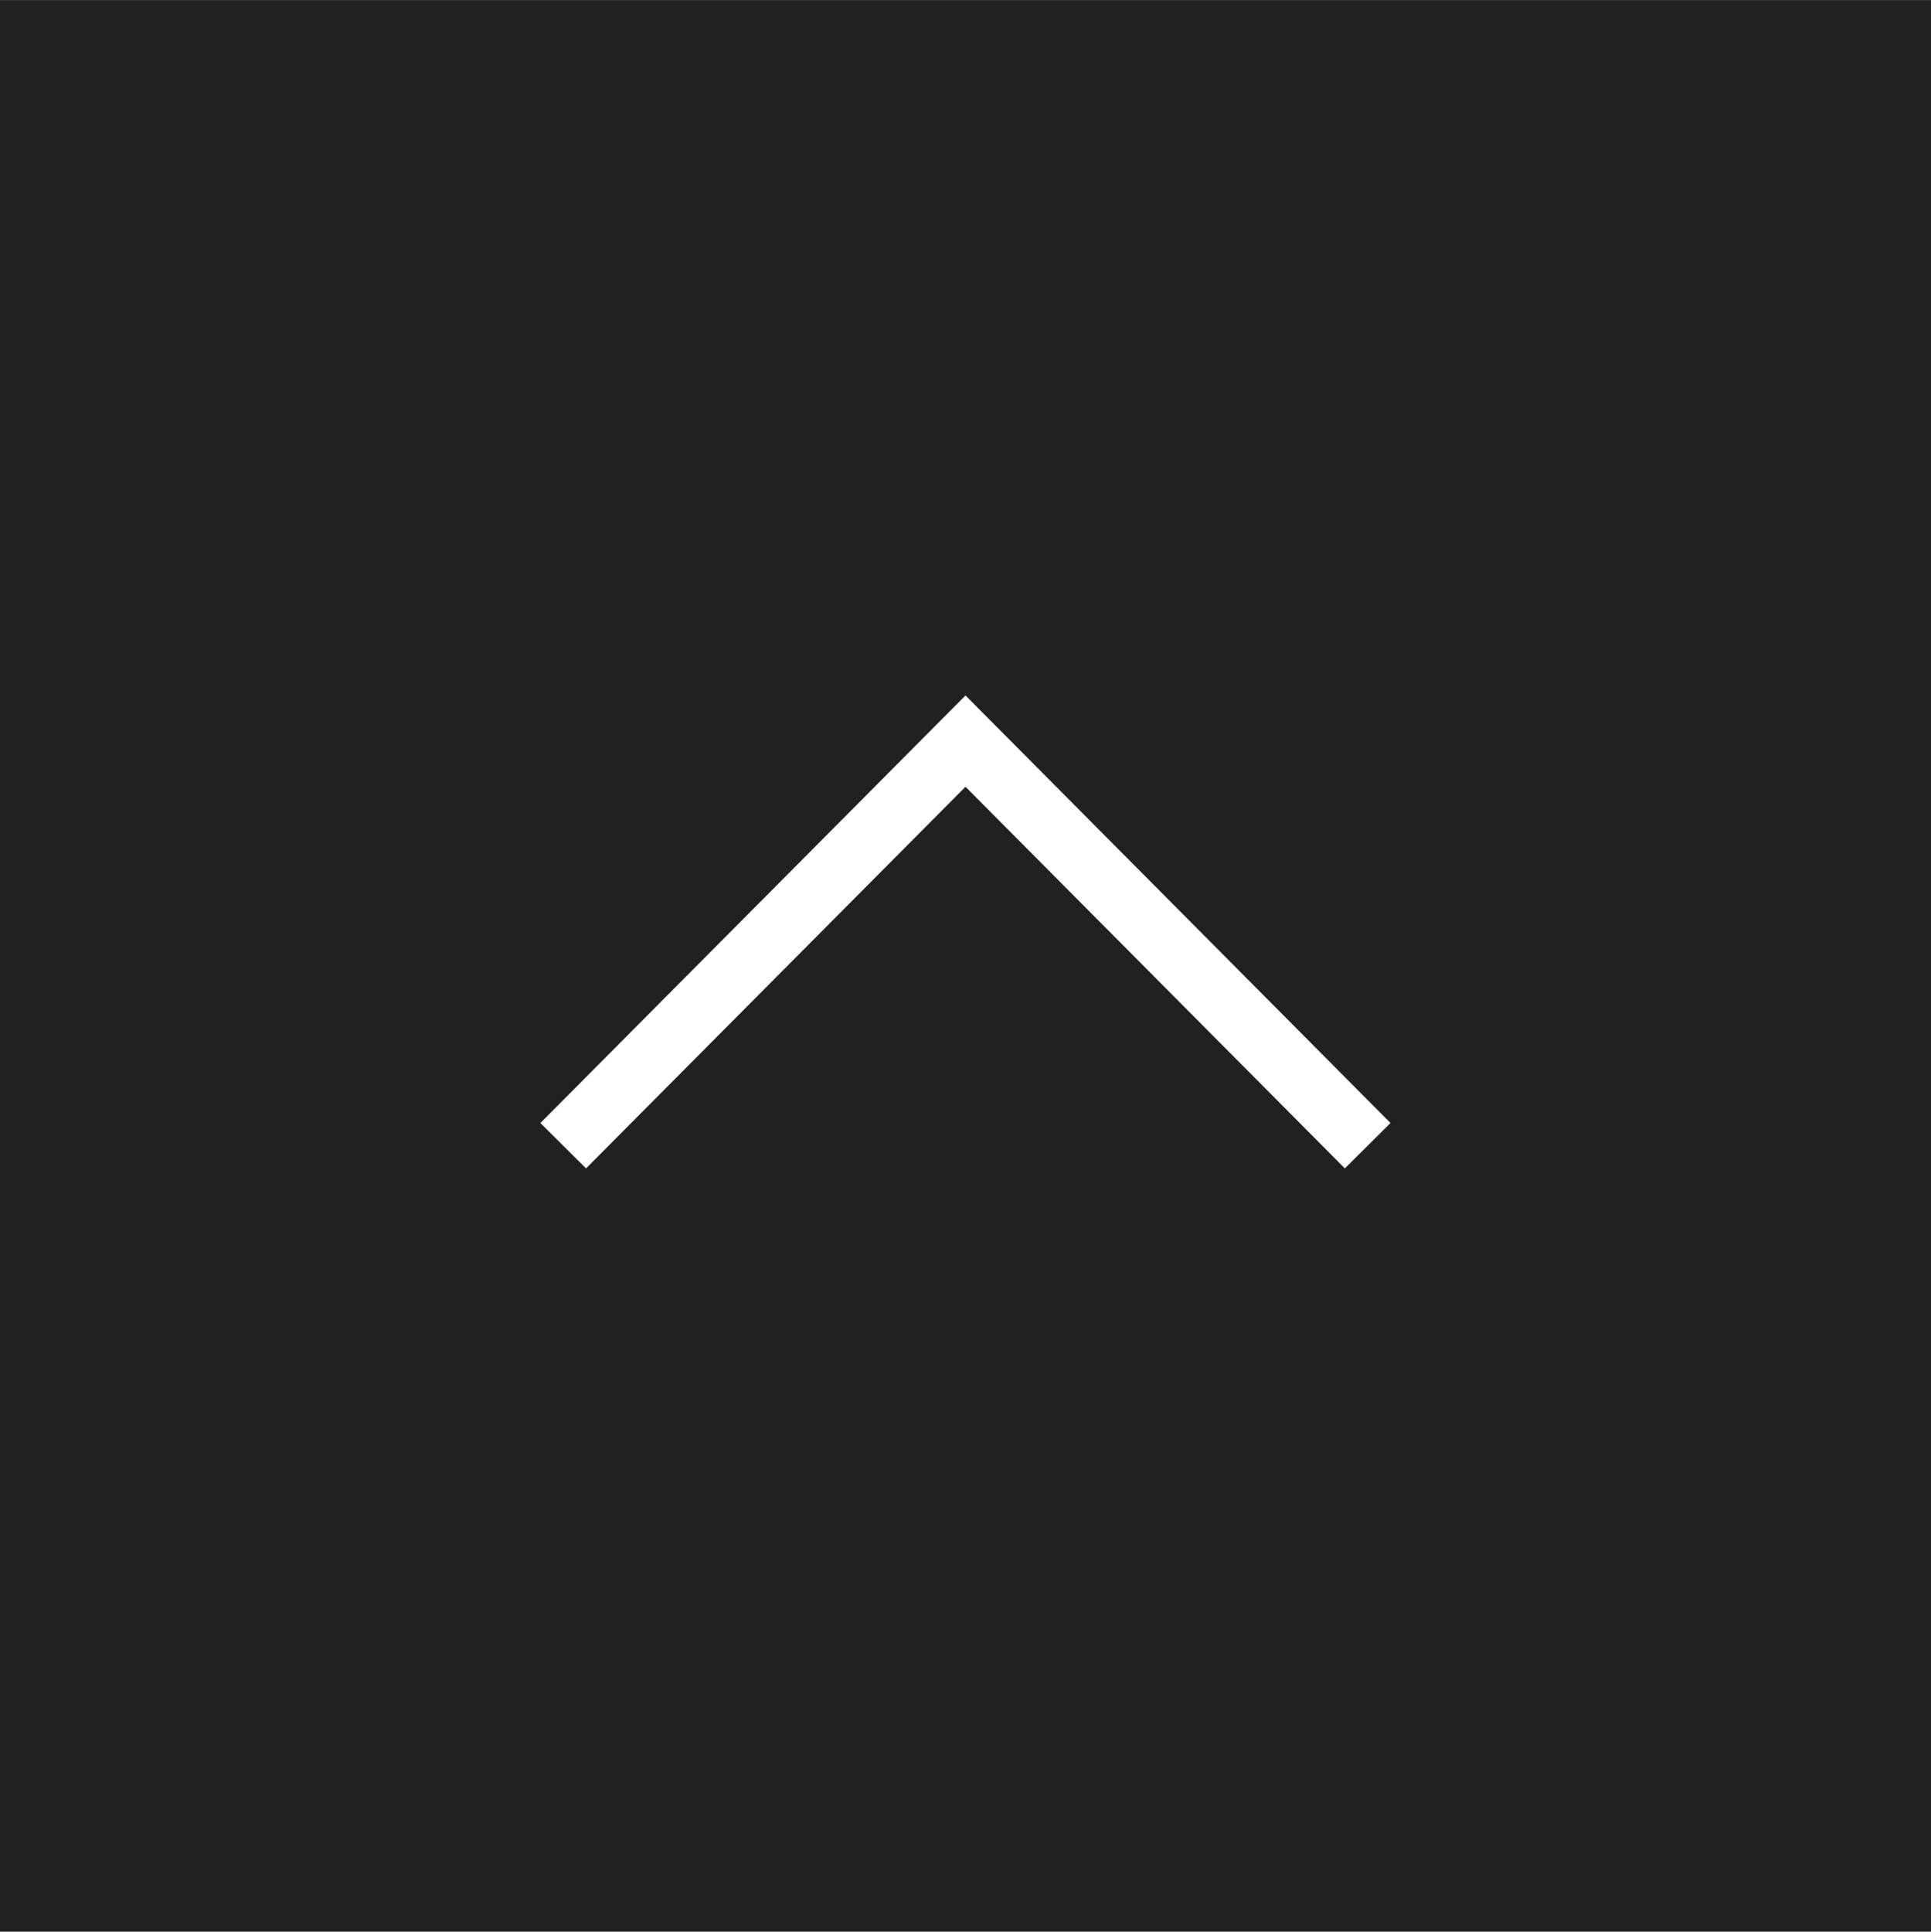
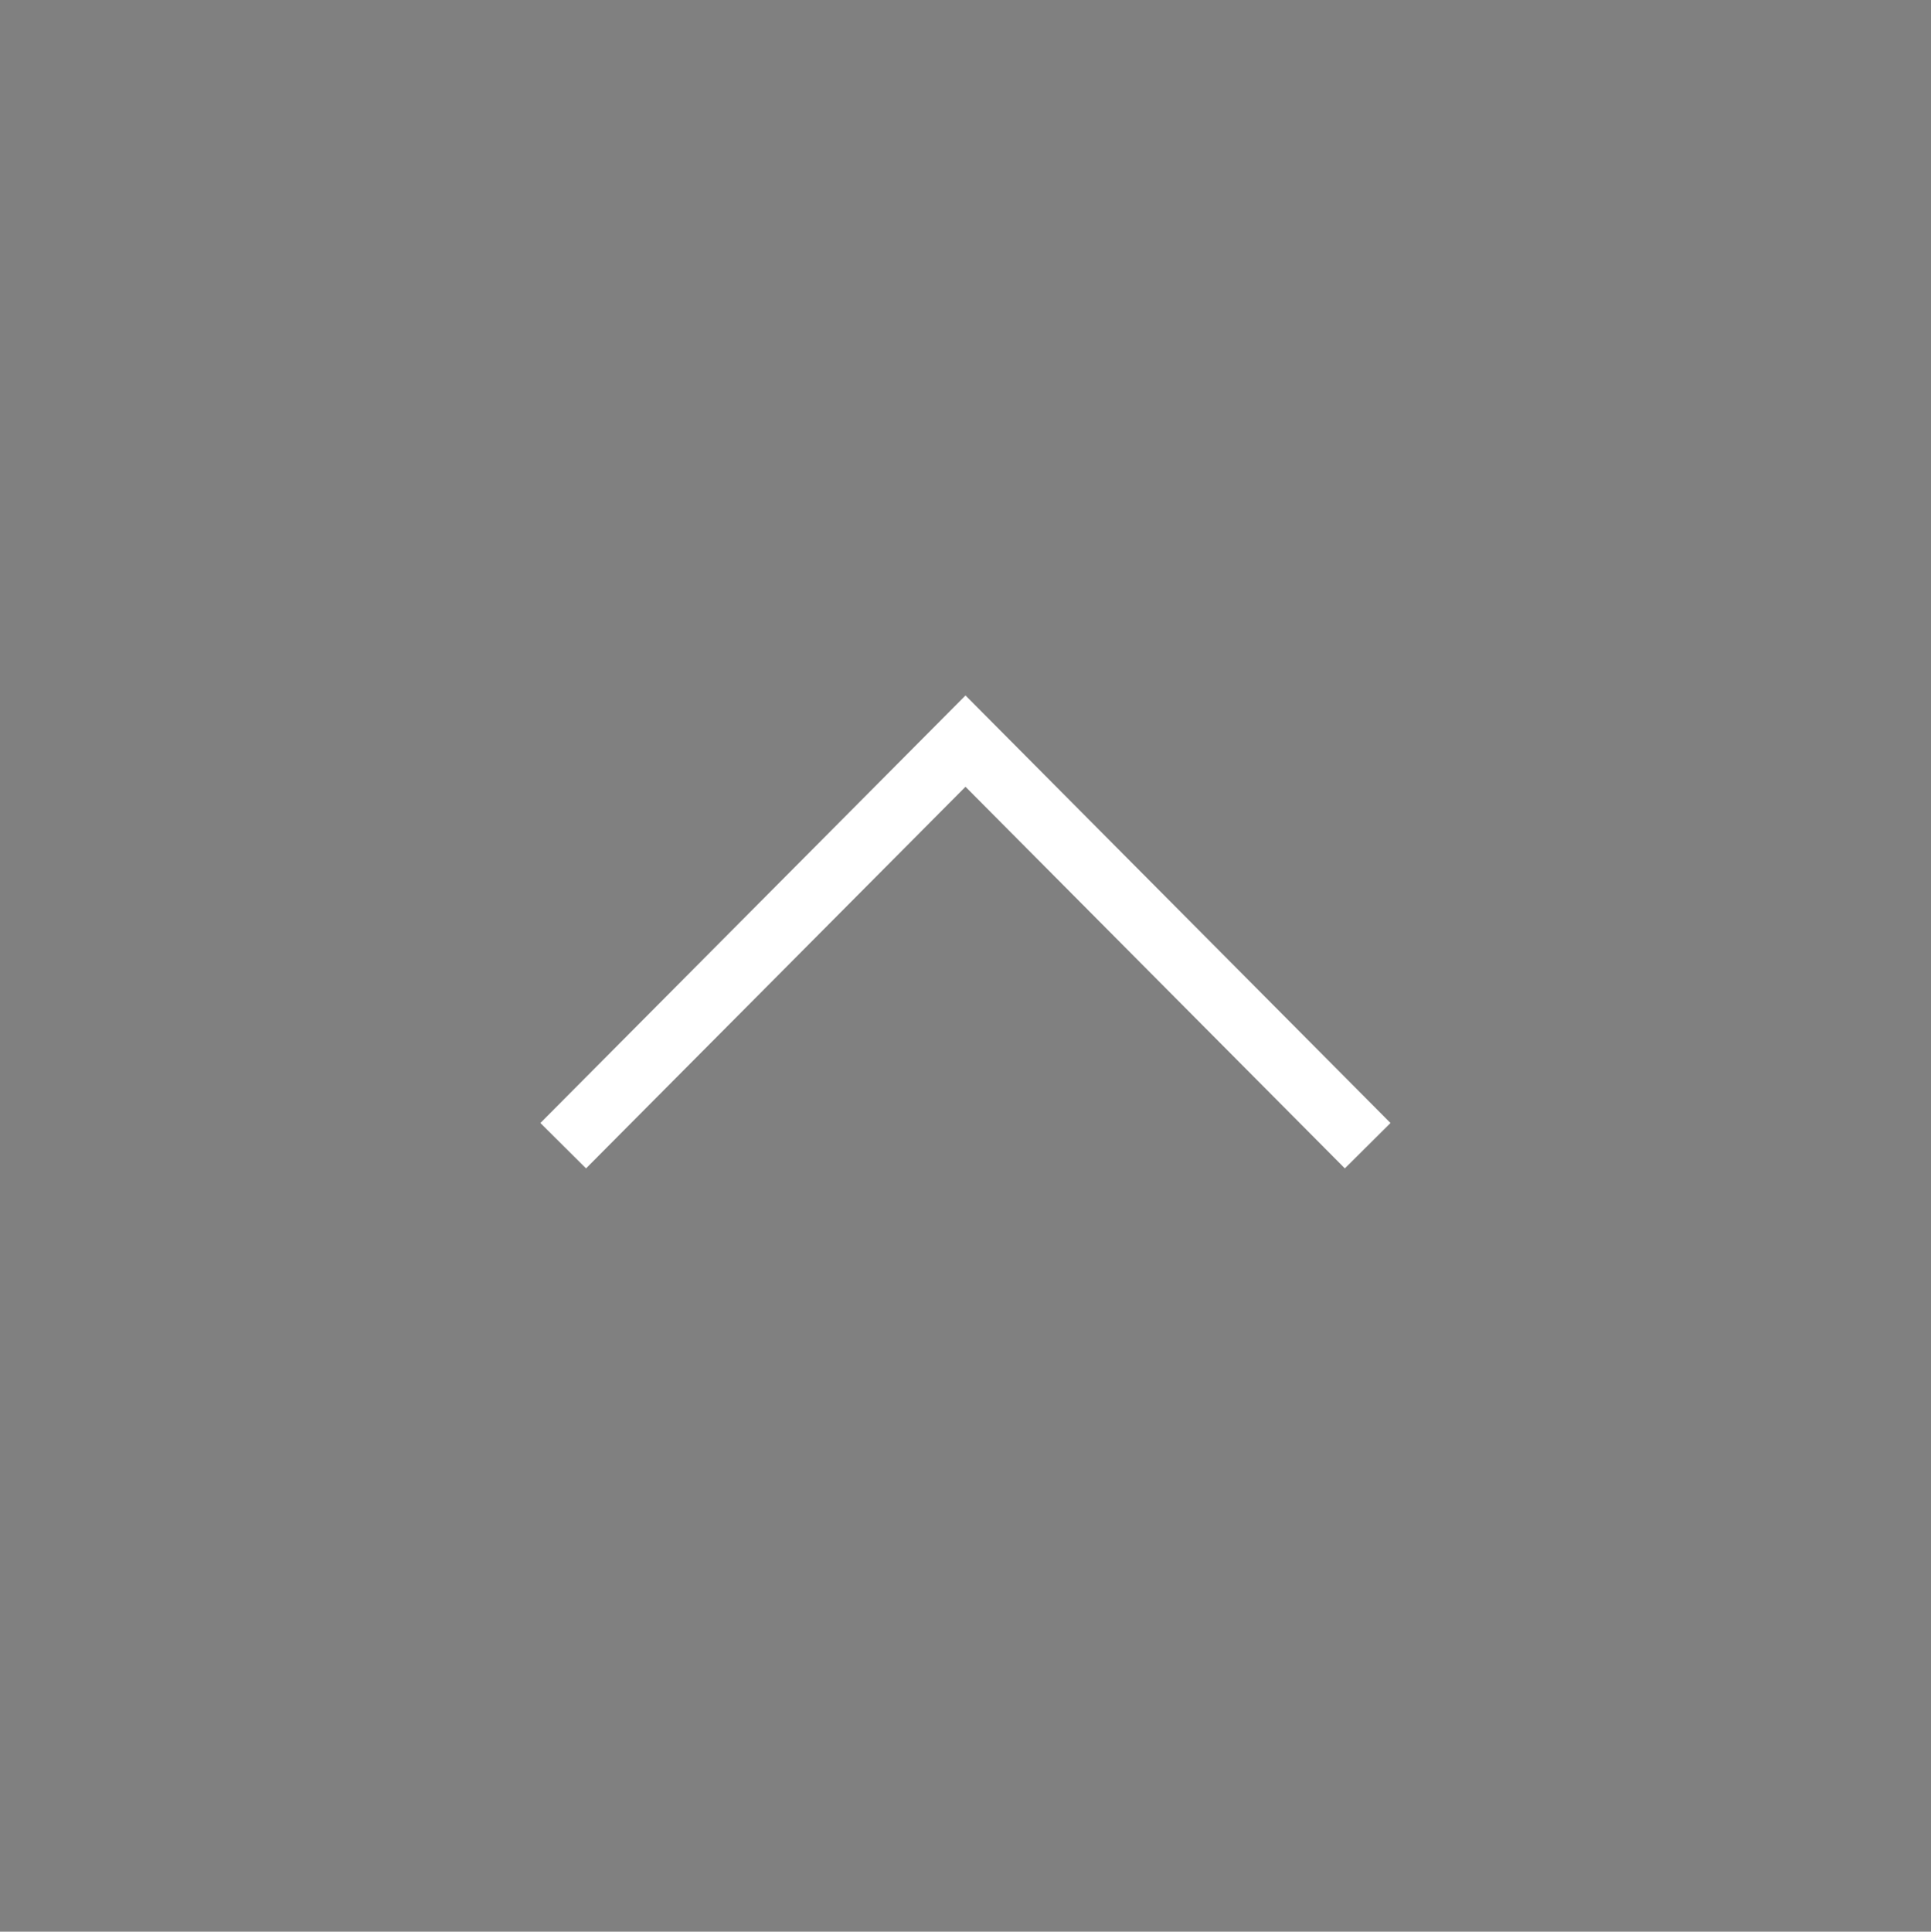
<svg xmlns="http://www.w3.org/2000/svg" id="pagetop_sp.svg" width="120" height="120.03" viewBox="0 0 120 120.03">
  <rect x="0" y="0" width="120" height="120.03" fill="#808080" stroke="none" />
  <defs>
    <style>
      .cls-1 {
        fill: #212121;
      }

      .cls-1, .cls-2 {
        fill-rule: evenodd;
      }

      .cls-2 {
        fill: #fff;
        fill-opacity: 0;
        stroke: #fff;
        stroke-width: 4px;
      }
    </style>
  </defs>
-   <path id="bg" class="cls-1" d="M630,1479.95H750v120.01H630V1479.95Z" transform="translate(-630 -1479.94)" />
  <path id="長方形_536" data-name="長方形 536" class="cls-2" d="M665,1551.13L690,1525.99l24.993,25.14" transform="translate(-630 -1479.94)" />
</svg>